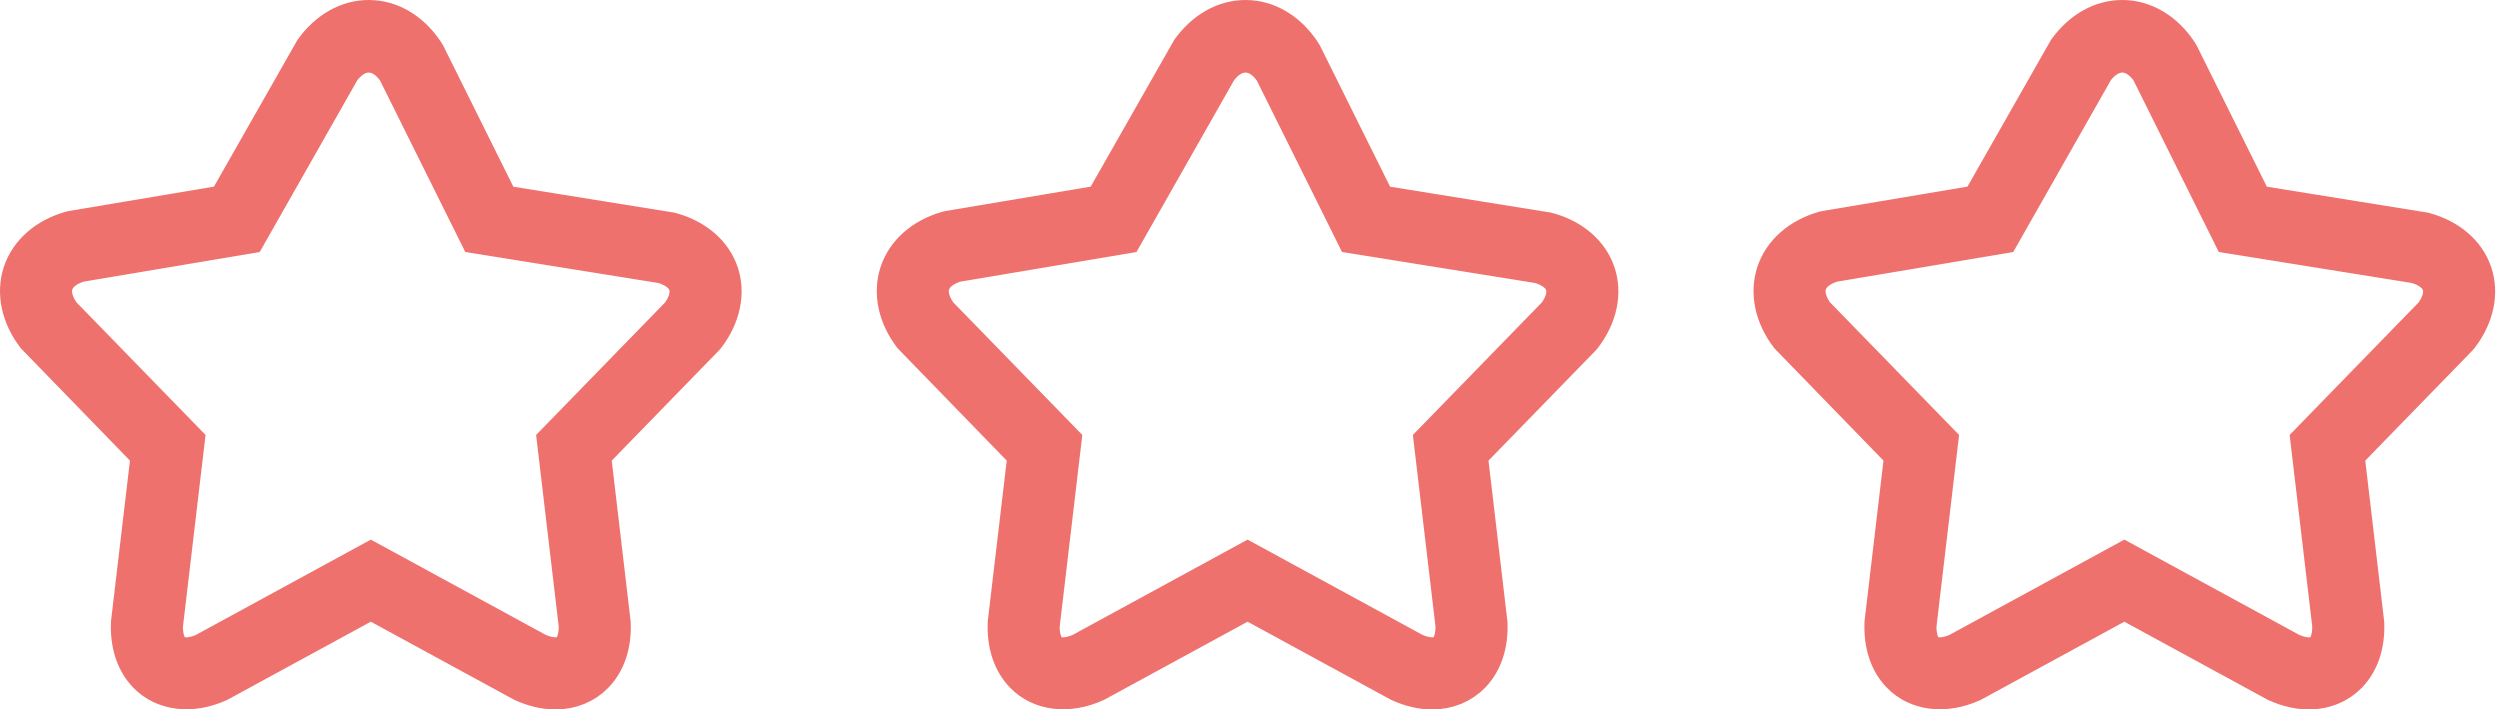
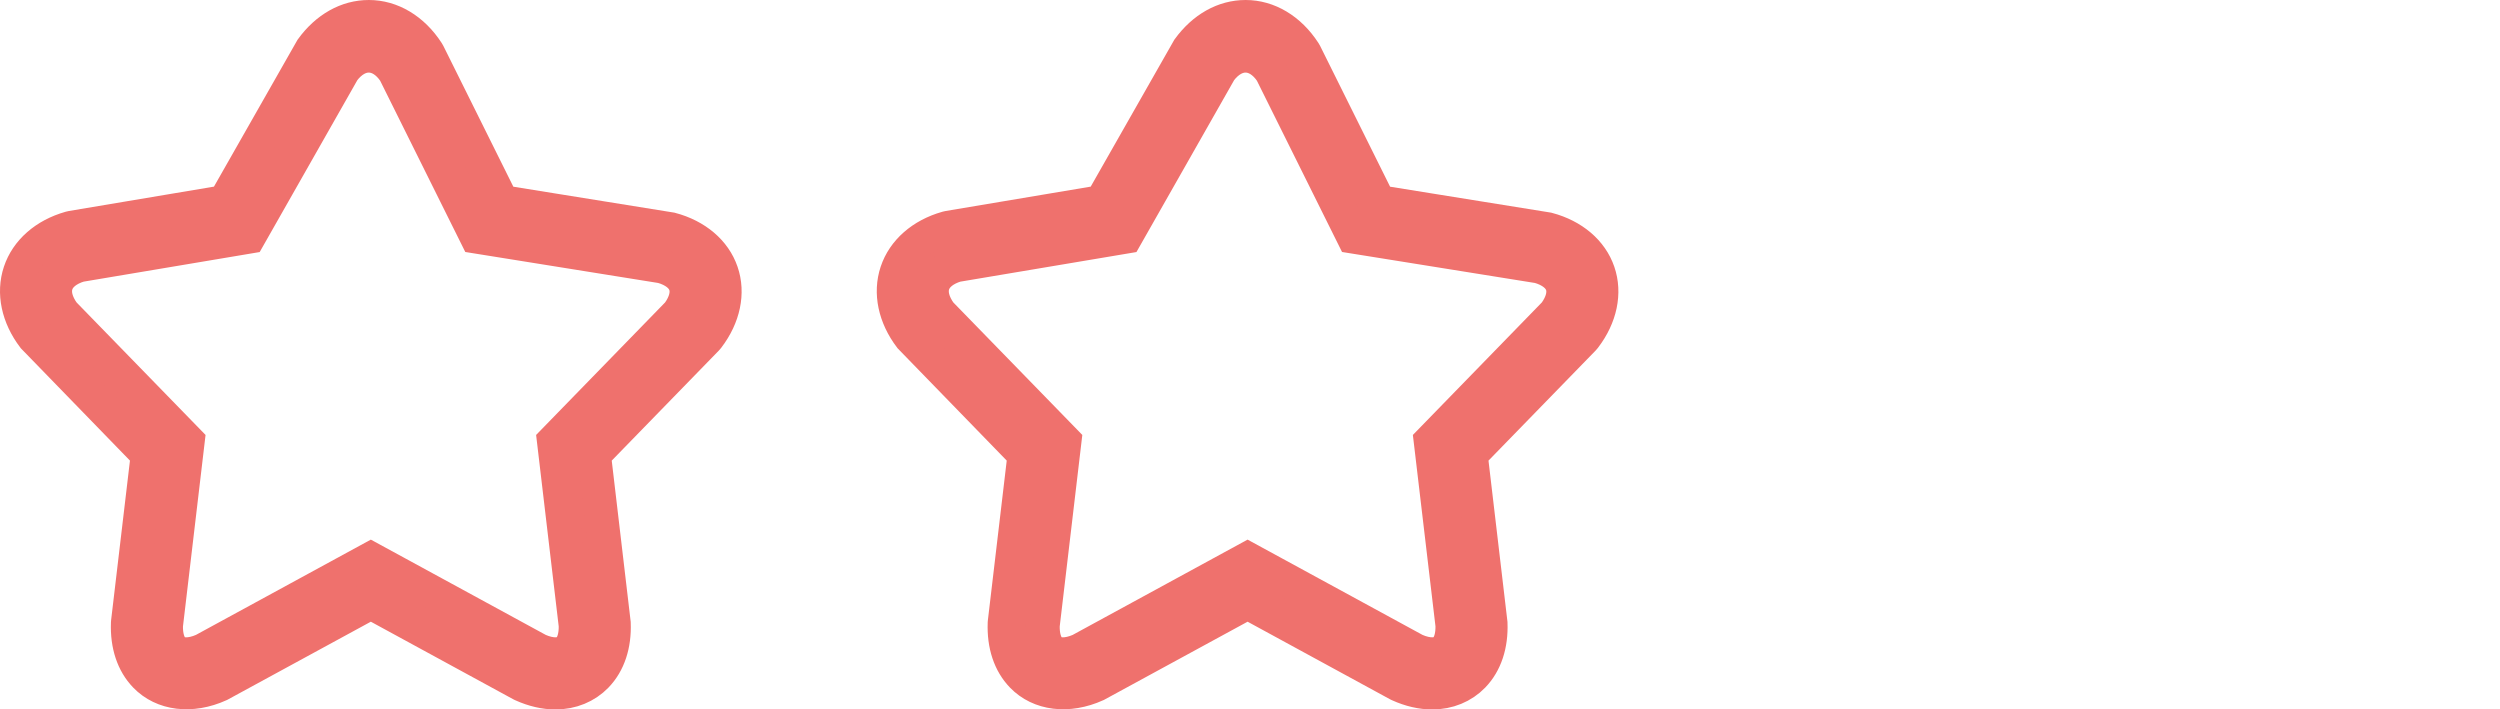
<svg xmlns="http://www.w3.org/2000/svg" width="148" height="42" viewBox="0 0 148 42" fill="none">
  <path d="M8.742 26.912L7.574 36.803L7.567 36.893C7.52 38.177 7.878 39.255 8.604 40.008C9.638 41.081 11.325 41.297 12.996 40.542L21.954 35.666L30.836 40.504L30.912 40.542C31.586 40.846 32.25 41 32.886 41C33.828 41 34.687 40.647 35.304 40.008C36.03 39.255 36.388 38.177 36.34 36.893L35.166 26.912L41.823 20.072L41.914 19.966C42.843 18.743 43.137 17.339 42.717 16.116C42.298 14.894 41.206 13.964 39.721 13.569L29.723 11.958L25.363 3.186L25.297 3.071C24.438 1.755 23.176 1 21.836 1C20.547 1 19.348 1.674 18.457 2.895L13.3 11.956L4.27 13.473L4.146 13.501C2.672 13.921 1.591 14.87 1.181 16.104C0.77 17.338 1.066 18.746 1.994 19.966L8.742 26.912ZM3.332 16.821C3.5 16.315 3.99 15.917 4.713 15.699L14.739 14.014L20.325 4.182C21.237 2.973 22.515 3.005 23.364 4.26L28.211 14.012L39.189 15.775C39.913 15.98 40.404 16.361 40.572 16.852C40.74 17.341 40.589 17.94 40.147 18.543L32.787 26.105L34.075 37.02C34.091 37.644 33.948 38.146 33.67 38.434C33.307 38.811 32.639 38.825 31.88 38.491L21.953 33.084L12.027 38.492C11.267 38.824 10.6 38.812 10.236 38.436C9.959 38.148 9.816 37.646 9.832 37.021L11.12 26.105L3.76 18.544C3.316 17.936 3.164 17.327 3.332 16.821Z" fill="#EF716D" stroke="#EF716D" stroke-width="2" />
  <path d="M60.647 26.912L59.479 36.803L59.471 36.893C59.424 38.177 59.782 39.255 60.508 40.008C61.542 41.081 63.229 41.297 64.901 40.542L73.858 35.666L82.74 40.504L82.816 40.542C83.49 40.846 84.154 41 84.79 41C85.733 41 86.591 40.647 87.208 40.008C87.934 39.255 88.292 38.177 88.245 36.893L87.07 26.912L93.727 20.072L93.818 19.966C94.747 18.743 95.041 17.339 94.621 16.116C94.203 14.894 93.11 13.964 91.625 13.569L81.627 11.958L77.267 3.186L77.201 3.071C76.342 1.755 75.081 1 73.74 1C72.452 1 71.252 1.674 70.361 2.895L65.204 11.956L56.174 13.473L56.05 13.501C54.576 13.921 53.495 14.87 53.085 16.104C52.675 17.338 52.971 18.746 53.898 19.966L60.647 26.912ZM55.236 16.821C55.405 16.315 55.894 15.917 56.617 15.699L66.643 14.014L72.23 4.182C73.141 2.973 74.42 3.005 75.268 4.26L80.115 14.012L91.093 15.775C91.818 15.98 92.308 16.361 92.476 16.852C92.644 17.341 92.493 17.94 92.051 18.543L84.691 26.105L85.98 37.02C85.995 37.644 85.853 38.146 85.574 38.434C85.212 38.811 84.544 38.825 83.784 38.491L73.857 33.084L63.931 38.492C63.171 38.824 62.505 38.812 62.141 38.436C61.863 38.148 61.72 37.646 61.736 37.021L63.024 26.105L55.664 18.544C55.22 17.936 55.069 17.327 55.236 16.821Z" fill="#EF716D" stroke="#EF716D" stroke-width="2" />
-   <path d="M112.551 26.912L111.383 36.803L111.376 36.893C111.328 38.177 111.686 39.255 112.412 40.008C113.446 41.081 115.133 41.297 116.805 40.542L125.762 35.666L134.644 40.504L134.72 40.542C135.394 40.846 136.059 41 136.694 41C137.637 41 138.495 40.647 139.113 40.008C139.838 39.255 140.196 38.177 140.149 36.893L138.975 26.912L145.632 20.072L145.722 19.966C146.652 18.743 146.946 17.339 146.525 16.116C146.107 14.894 145.014 13.964 143.529 13.569L133.531 11.958L129.171 3.186L129.106 3.071C128.246 1.755 126.985 1 125.644 1C124.356 1 123.156 1.674 122.265 2.895L117.108 11.956L108.079 13.473L107.955 13.501C106.481 13.921 105.4 14.87 104.989 16.104C104.579 17.338 104.875 18.746 105.802 19.966L112.551 26.912ZM107.141 16.821C107.309 16.315 107.798 15.917 108.521 15.699L118.547 14.014L124.134 4.182C125.046 2.973 126.324 3.005 127.172 4.26L132.019 14.012L142.997 15.775C143.722 15.98 144.212 16.361 144.381 16.852C144.549 17.341 144.397 17.94 143.955 18.543L136.596 26.105L137.884 37.02C137.899 37.644 137.757 38.146 137.479 38.434C137.116 38.811 136.448 38.825 135.688 38.491L125.762 33.084L115.835 38.492C115.076 38.824 114.409 38.812 114.045 38.436C113.768 38.148 113.624 37.646 113.641 37.021L114.929 26.105L107.569 18.544C107.124 17.936 106.973 17.327 107.141 16.821Z" fill="#EF716D" stroke="#EF716D" stroke-width="2" />
</svg>